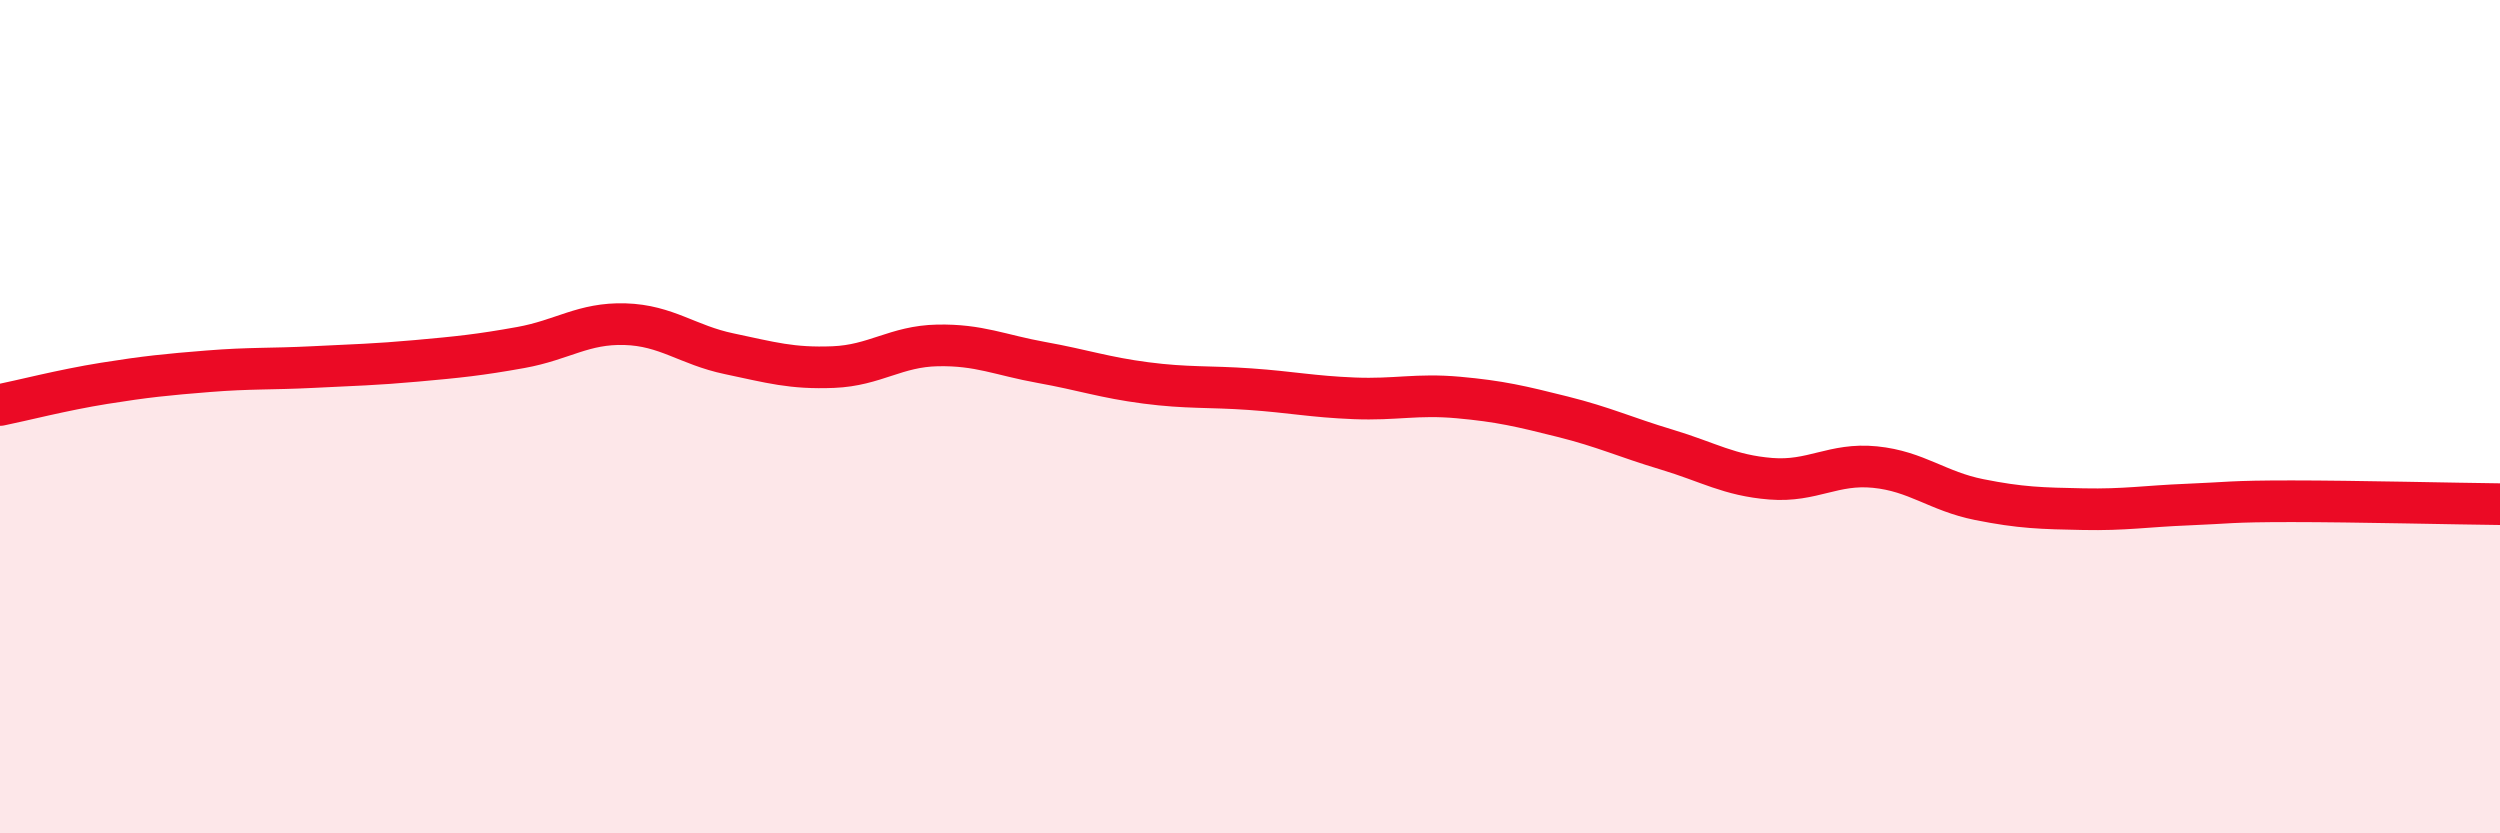
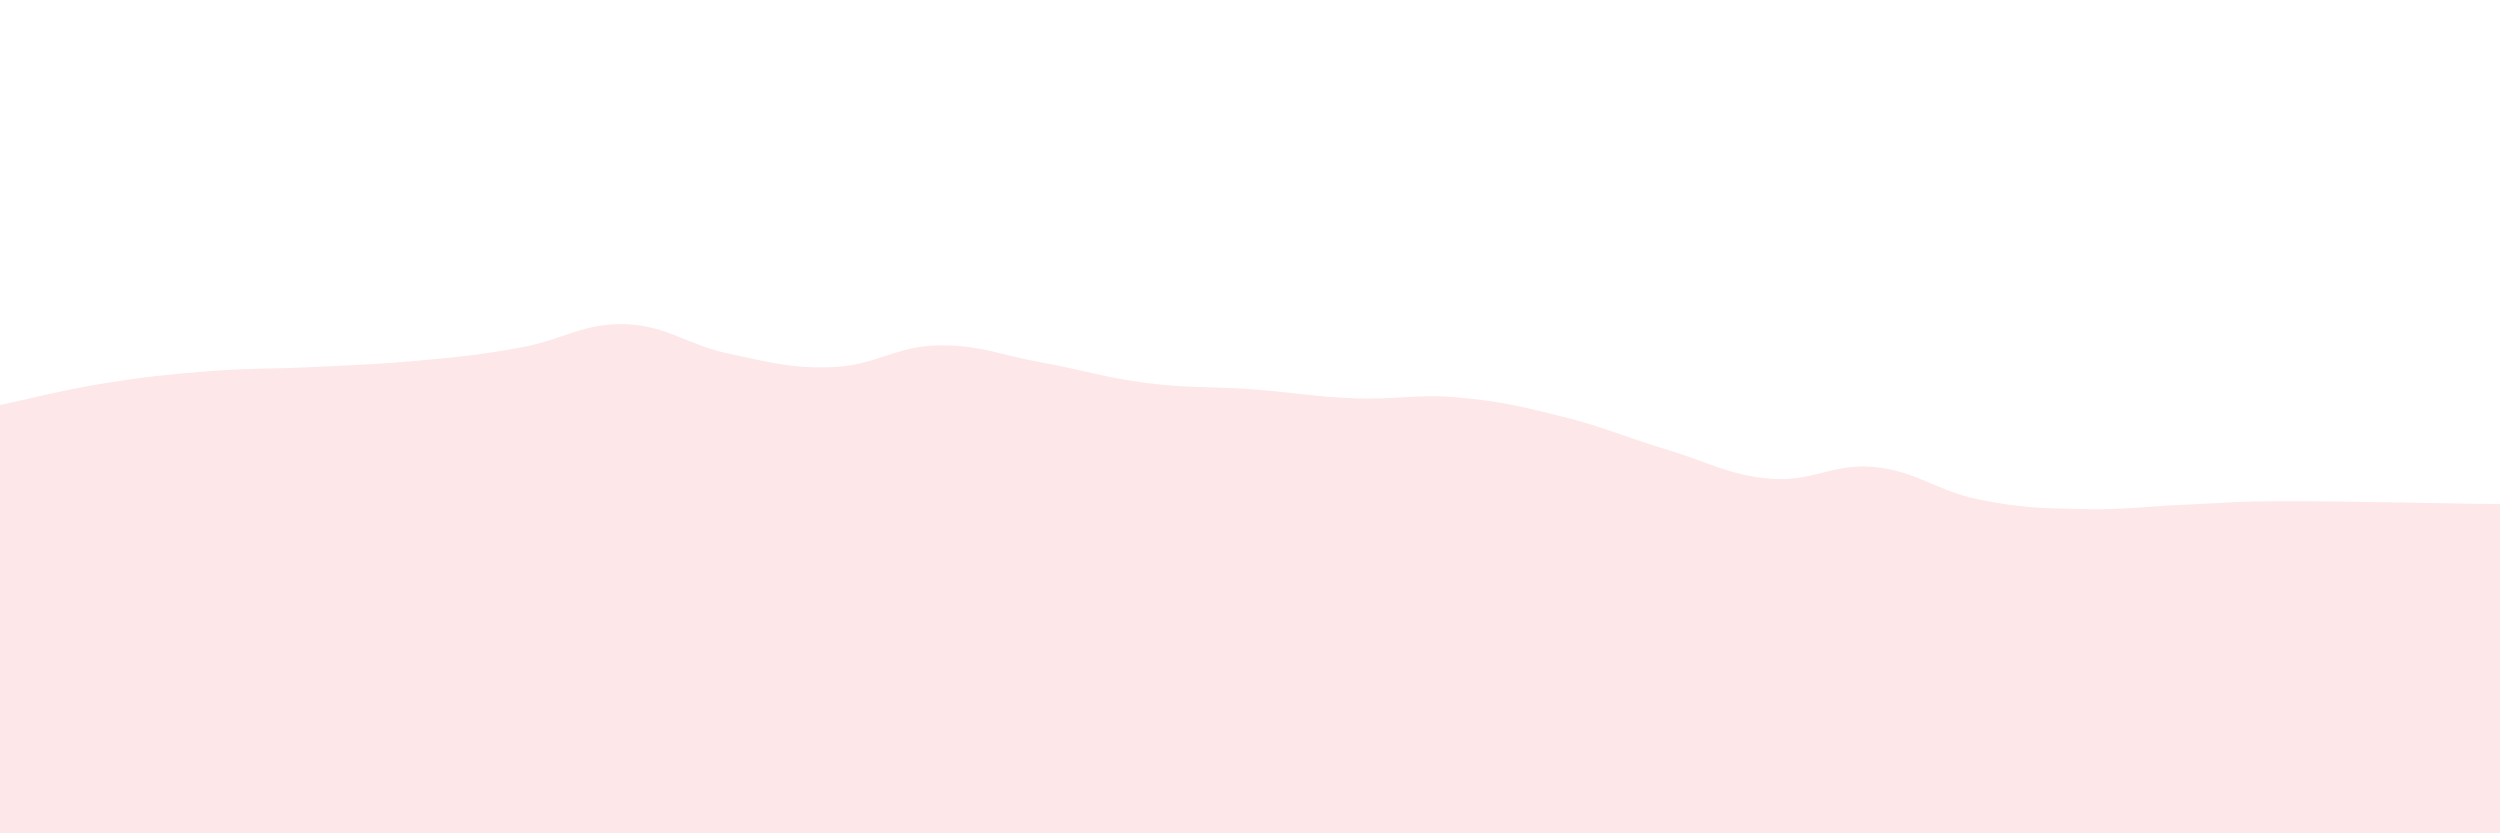
<svg xmlns="http://www.w3.org/2000/svg" width="60" height="20" viewBox="0 0 60 20">
  <path d="M 0,9.72 C 0.5,9.62 1.5,9.36 2.5,9.2 C 3.5,9.04 4,8.99 5,8.91 C 6,8.83 6.5,8.86 7.5,8.81 C 8.5,8.76 9,8.75 10,8.66 C 11,8.57 11.5,8.52 12.5,8.34 C 13.5,8.16 14,7.75 15,7.78 C 16,7.81 16.5,8.28 17.5,8.49 C 18.5,8.7 19,8.85 20,8.81 C 21,8.77 21.5,8.31 22.5,8.29 C 23.5,8.27 24,8.52 25,8.7 C 26,8.88 26.5,9.06 27.5,9.19 C 28.5,9.32 29,9.27 30,9.34 C 31,9.41 31.5,9.52 32.5,9.56 C 33.5,9.6 34,9.45 35,9.54 C 36,9.63 36.5,9.75 37.5,10 C 38.5,10.25 39,10.49 40,10.79 C 41,11.09 41.5,11.41 42.5,11.49 C 43.5,11.57 44,11.11 45,11.21 C 46,11.31 46.5,11.79 47.5,11.99 C 48.5,12.19 49,12.2 50,12.22 C 51,12.24 51.5,12.15 52.5,12.11 C 53.5,12.07 53.5,12.03 55,12.03 C 56.5,12.03 59,12.09 60,12.1L60 20L0 20Z" fill="#EB0A25" opacity="0.1" stroke-linecap="round" stroke-linejoin="round" />
-   <path d="M 0,9.72 C 0.5,9.62 1.5,9.36 2.5,9.2 C 3.5,9.04 4,8.99 5,8.91 C 6,8.83 6.5,8.86 7.5,8.81 C 8.5,8.76 9,8.75 10,8.66 C 11,8.57 11.5,8.52 12.5,8.34 C 13.5,8.16 14,7.75 15,7.78 C 16,7.81 16.5,8.28 17.5,8.49 C 18.5,8.7 19,8.85 20,8.81 C 21,8.77 21.5,8.31 22.5,8.29 C 23.5,8.27 24,8.52 25,8.7 C 26,8.88 26.5,9.06 27.5,9.19 C 28.5,9.32 29,9.27 30,9.34 C 31,9.41 31.5,9.52 32.5,9.56 C 33.5,9.6 34,9.45 35,9.54 C 36,9.63 36.5,9.75 37.5,10 C 38.5,10.25 39,10.49 40,10.79 C 41,11.09 41.5,11.41 42.5,11.49 C 43.5,11.57 44,11.11 45,11.21 C 46,11.31 46.5,11.79 47.5,11.99 C 48.5,12.19 49,12.2 50,12.22 C 51,12.24 51.5,12.15 52.5,12.11 C 53.5,12.07 53.5,12.03 55,12.03 C 56.5,12.03 59,12.09 60,12.1" stroke="#EB0A25" stroke-width="1" fill="none" stroke-linecap="round" stroke-linejoin="round" />
</svg>